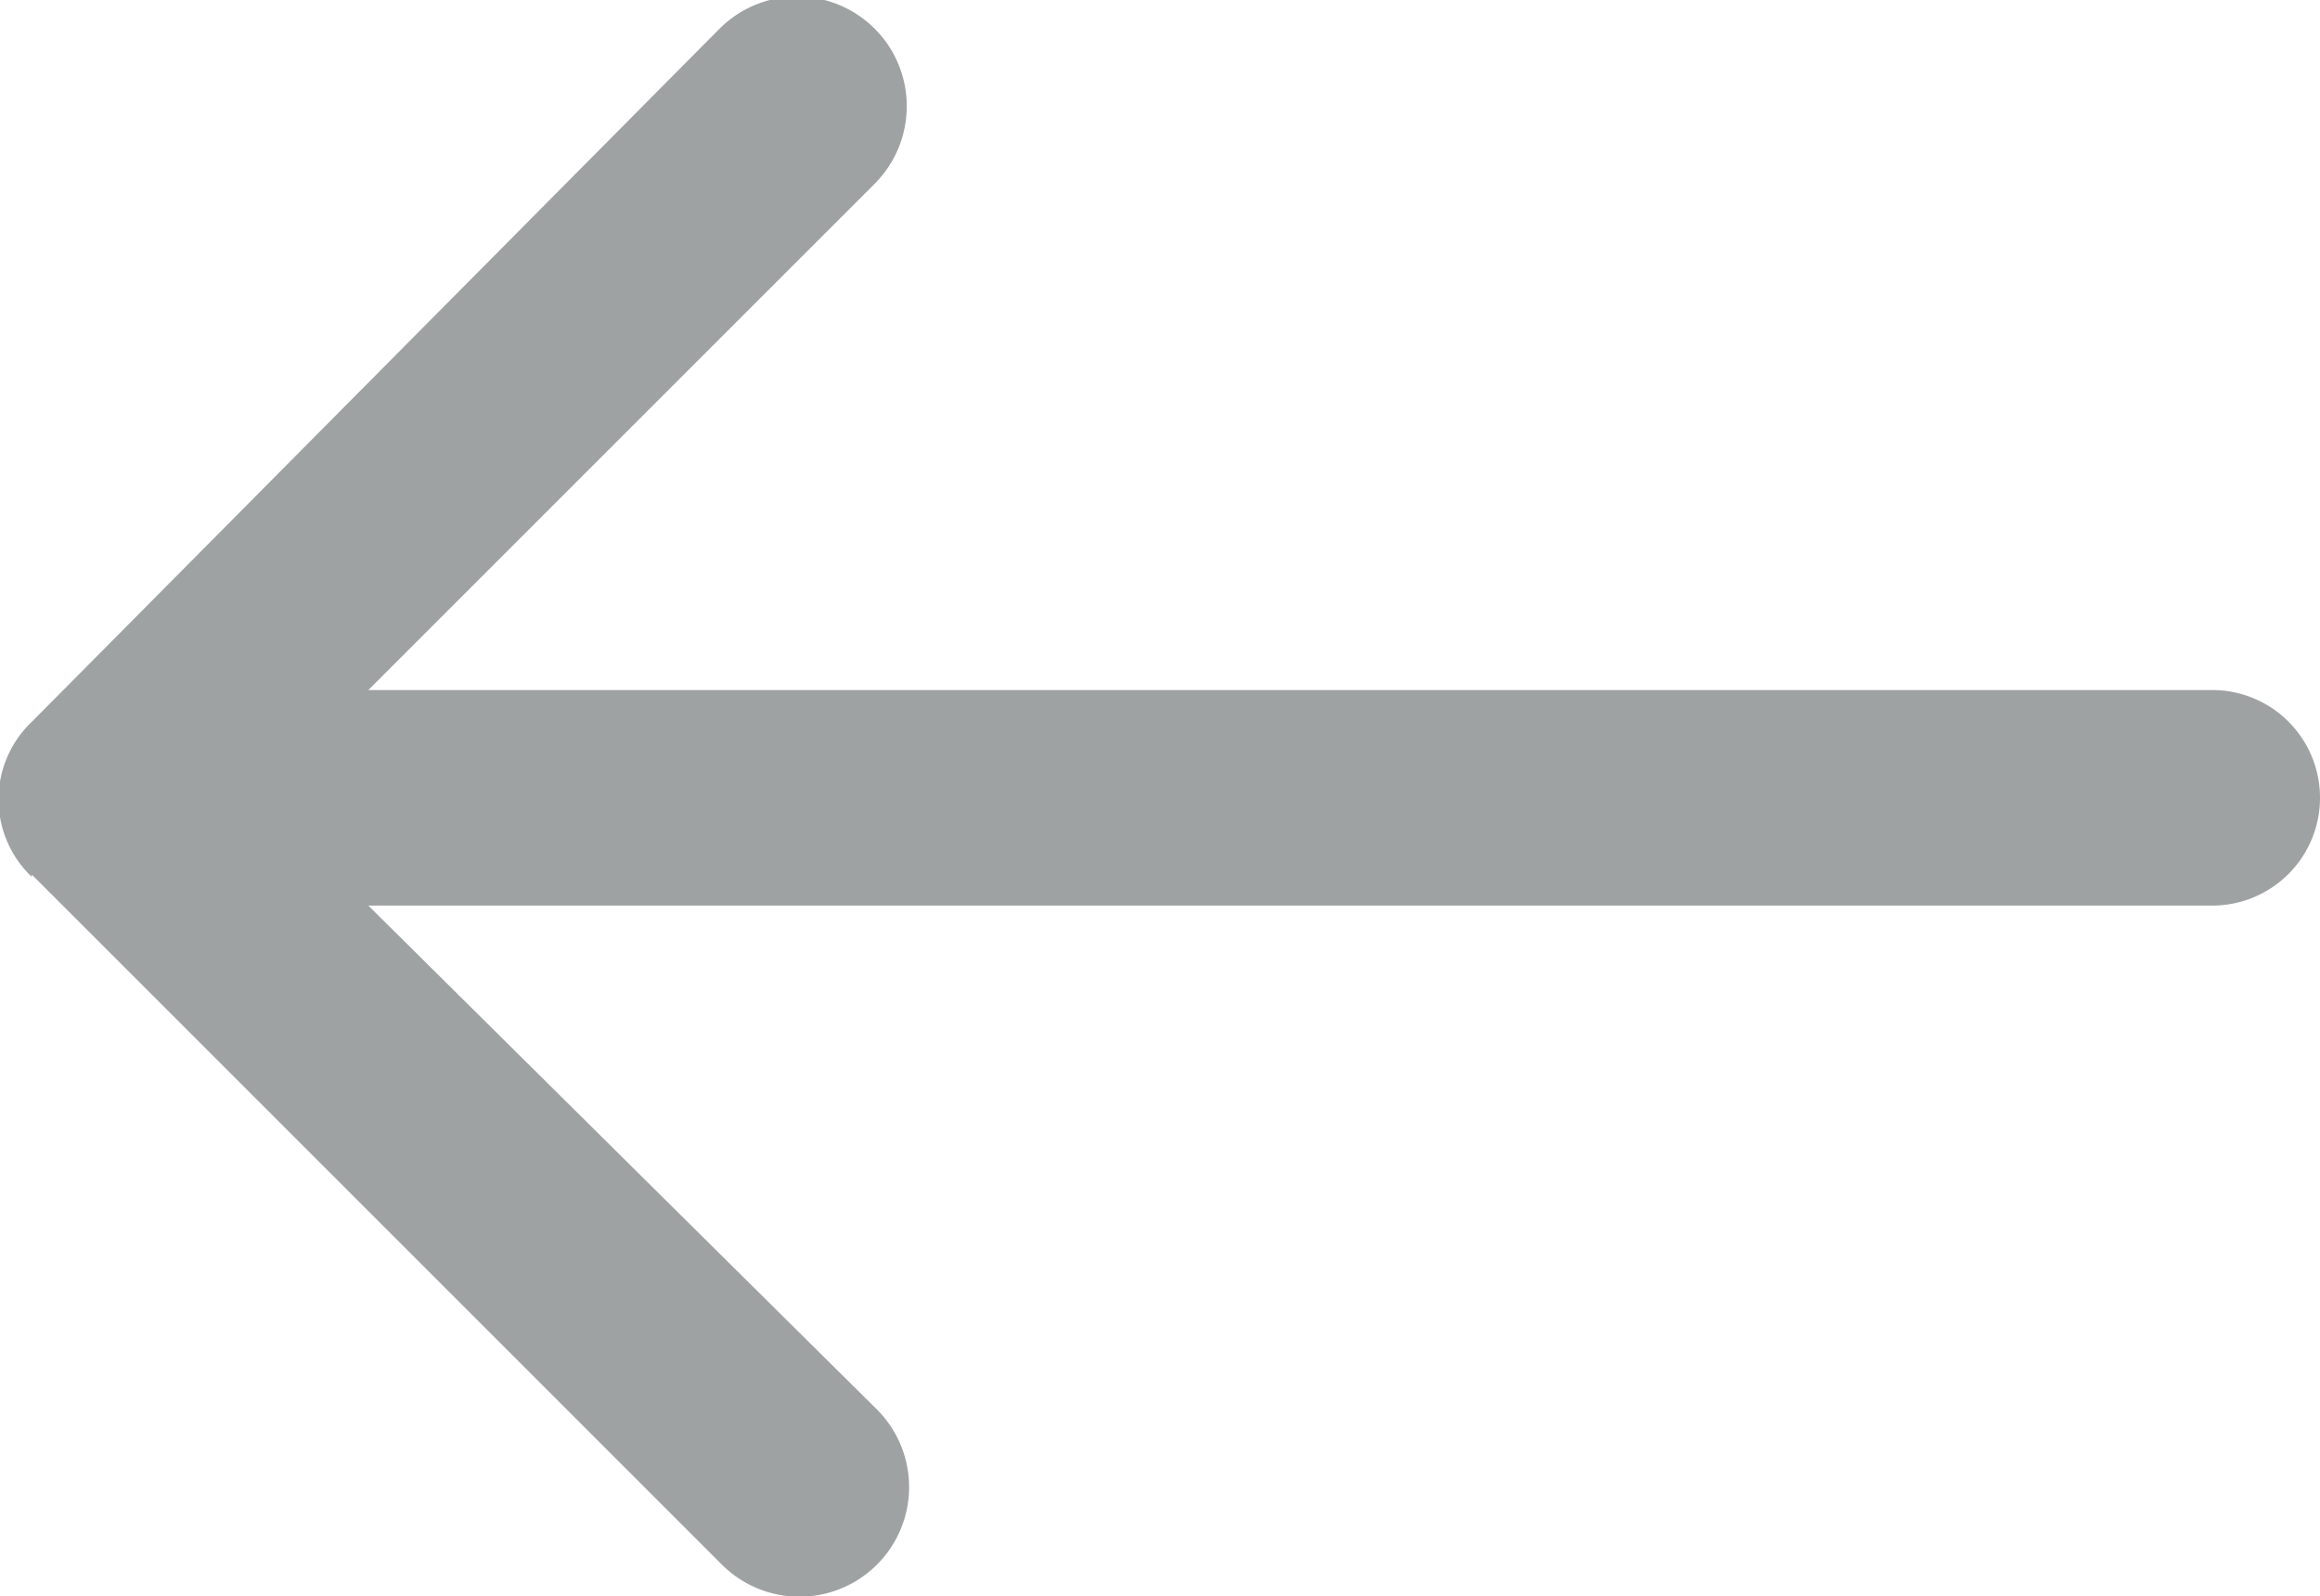
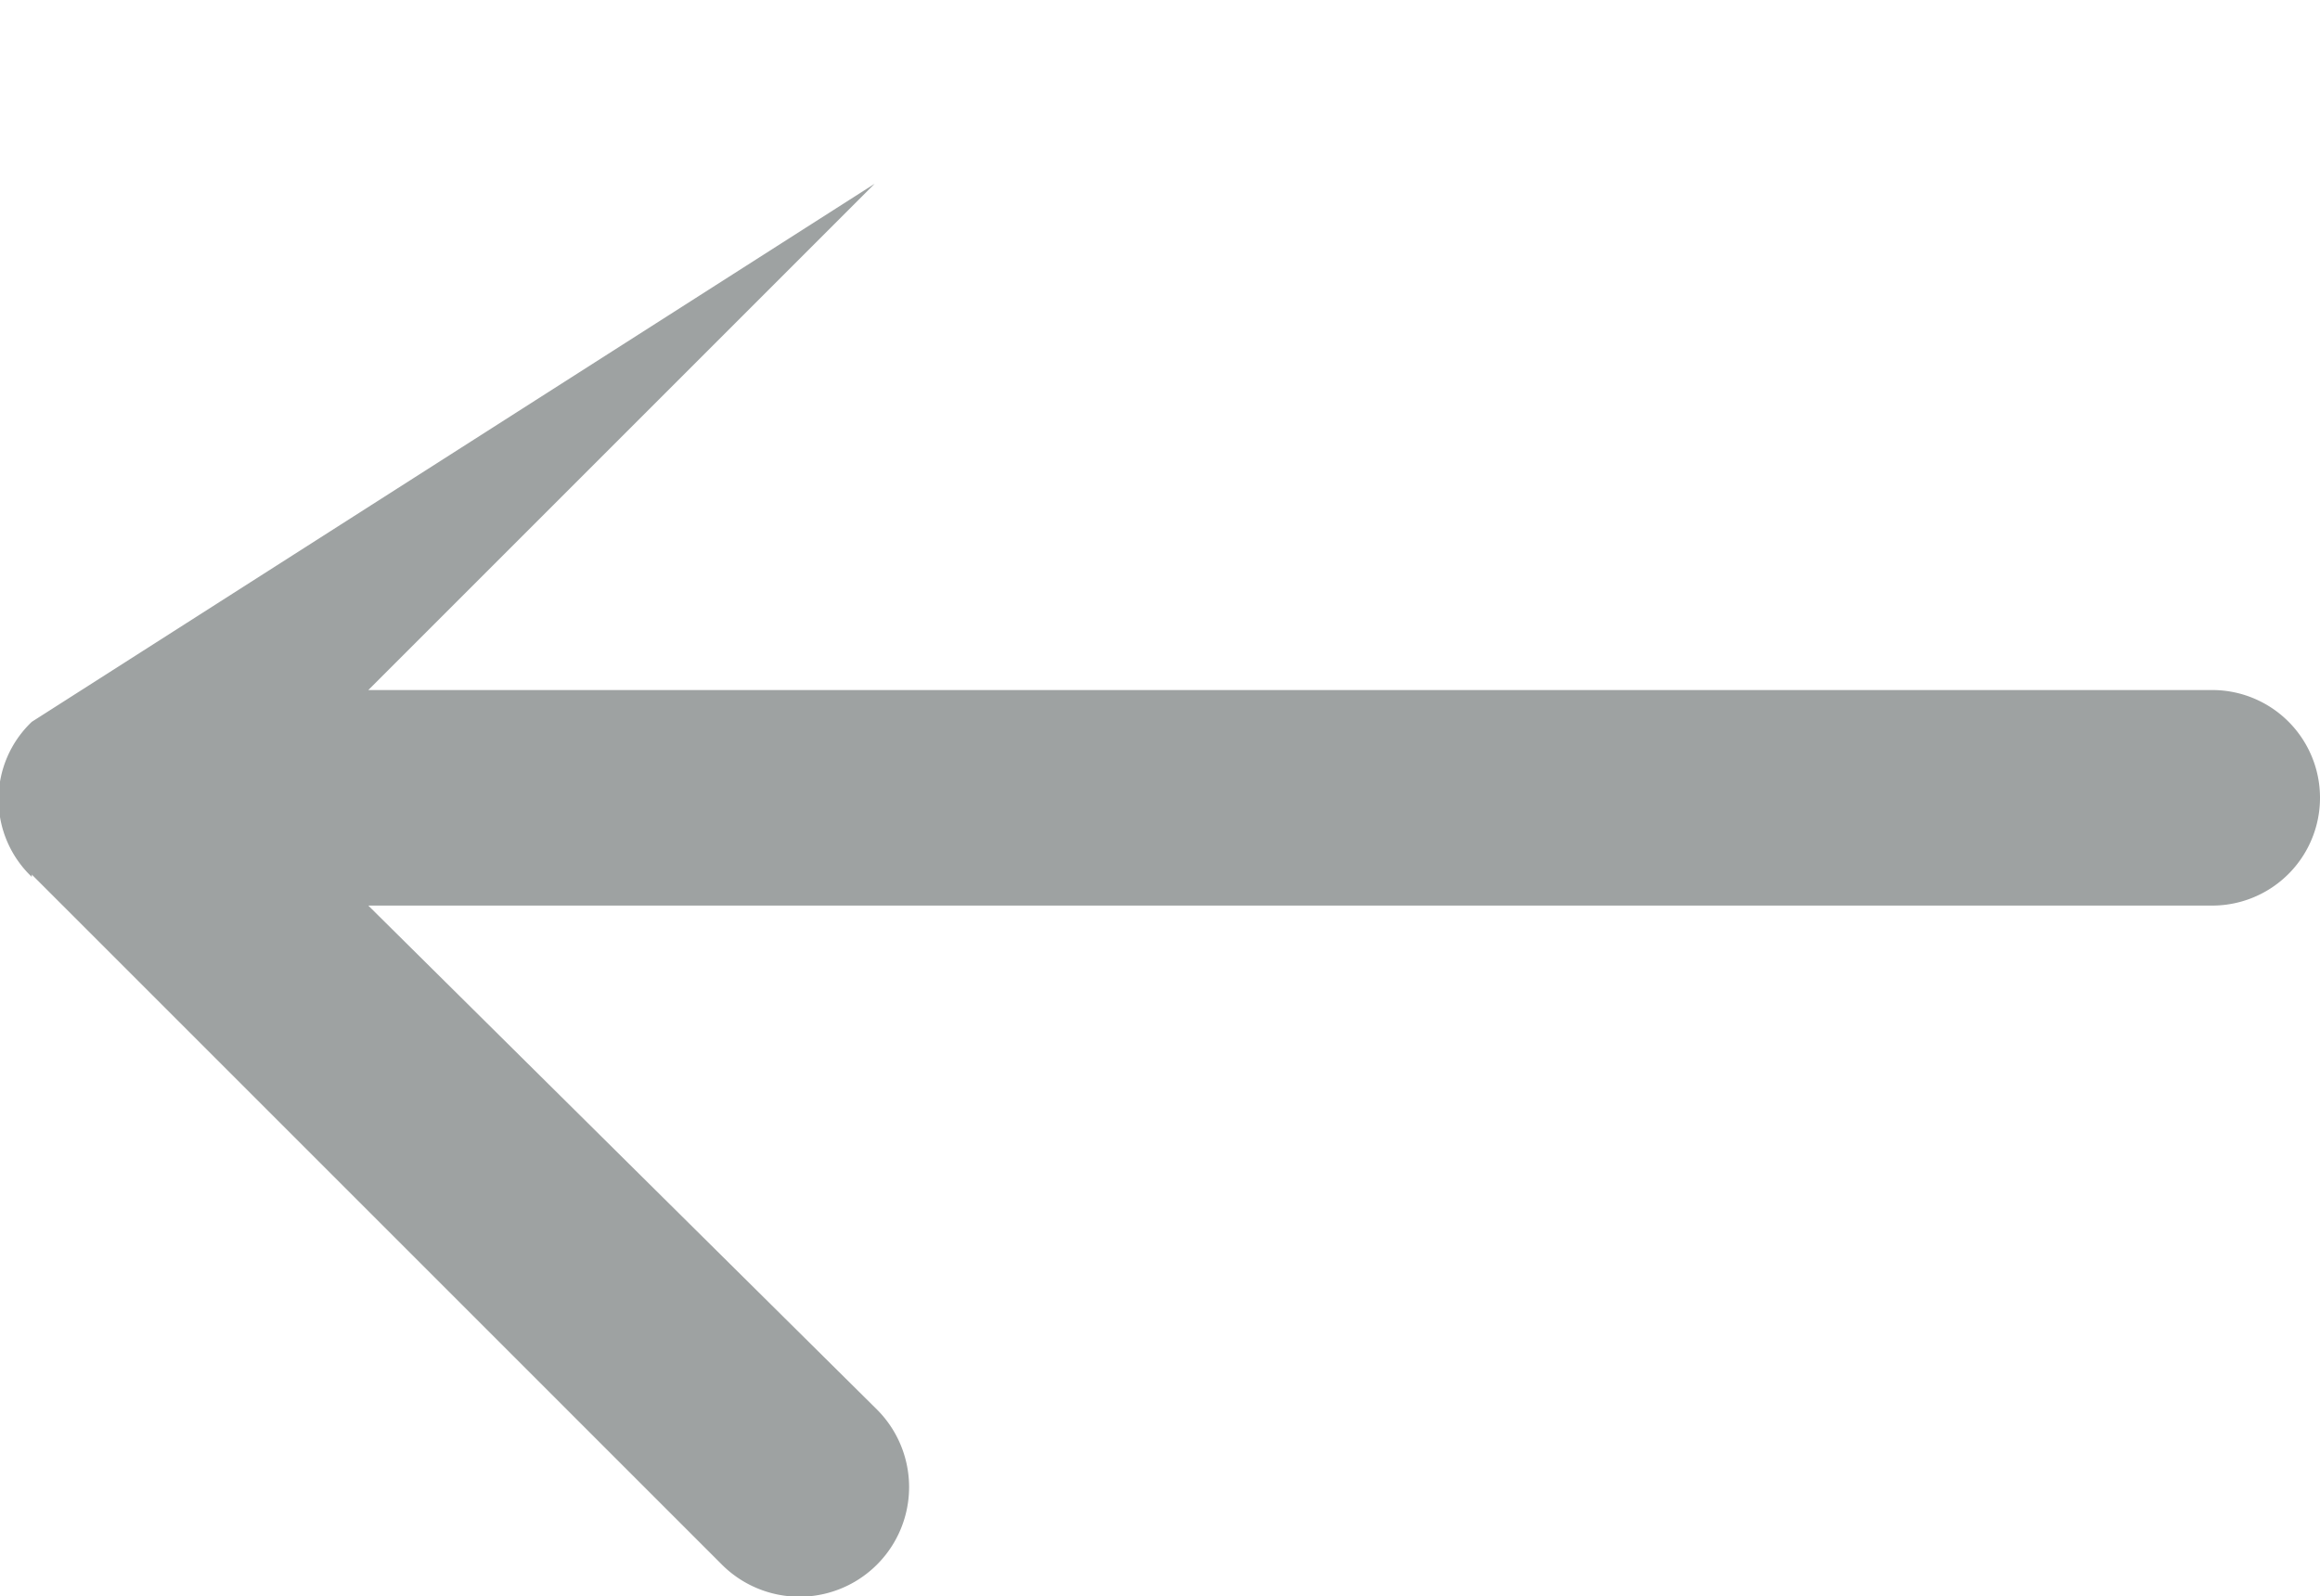
<svg xmlns="http://www.w3.org/2000/svg" viewBox="0 0 29.92 20.59">
  <defs>
    <style>.cls-1{fill:#9ea2a2;}</style>
  </defs>
  <title>project-scroll-arrow-left</title>
  <g id="Layer_2" data-name="Layer 2">
    <g id="Large_Desktop_-_1920_Grid" data-name="Large Desktop - 1920 Grid">
      <g id="Current_Projects" data-name="Current Projects">
-         <path class="cls-1" d="M.41,11.28l8.9,8.9a1.39,1.39,0,0,0,2-2L4.75,11.68H28.53a1.39,1.39,0,1,0,0-2.78H4.75l6.53-6.53a1.39,1.39,0,1,0-2-2L.41,9.31a1.38,1.38,0,0,0,0,2Z" />
+         <path class="cls-1" d="M.41,11.28l8.9,8.9a1.39,1.39,0,0,0,2-2L4.75,11.68H28.53a1.39,1.39,0,1,0,0-2.78H4.75l6.53-6.53L.41,9.31a1.38,1.38,0,0,0,0,2Z" />
      </g>
    </g>
  </g>
</svg>